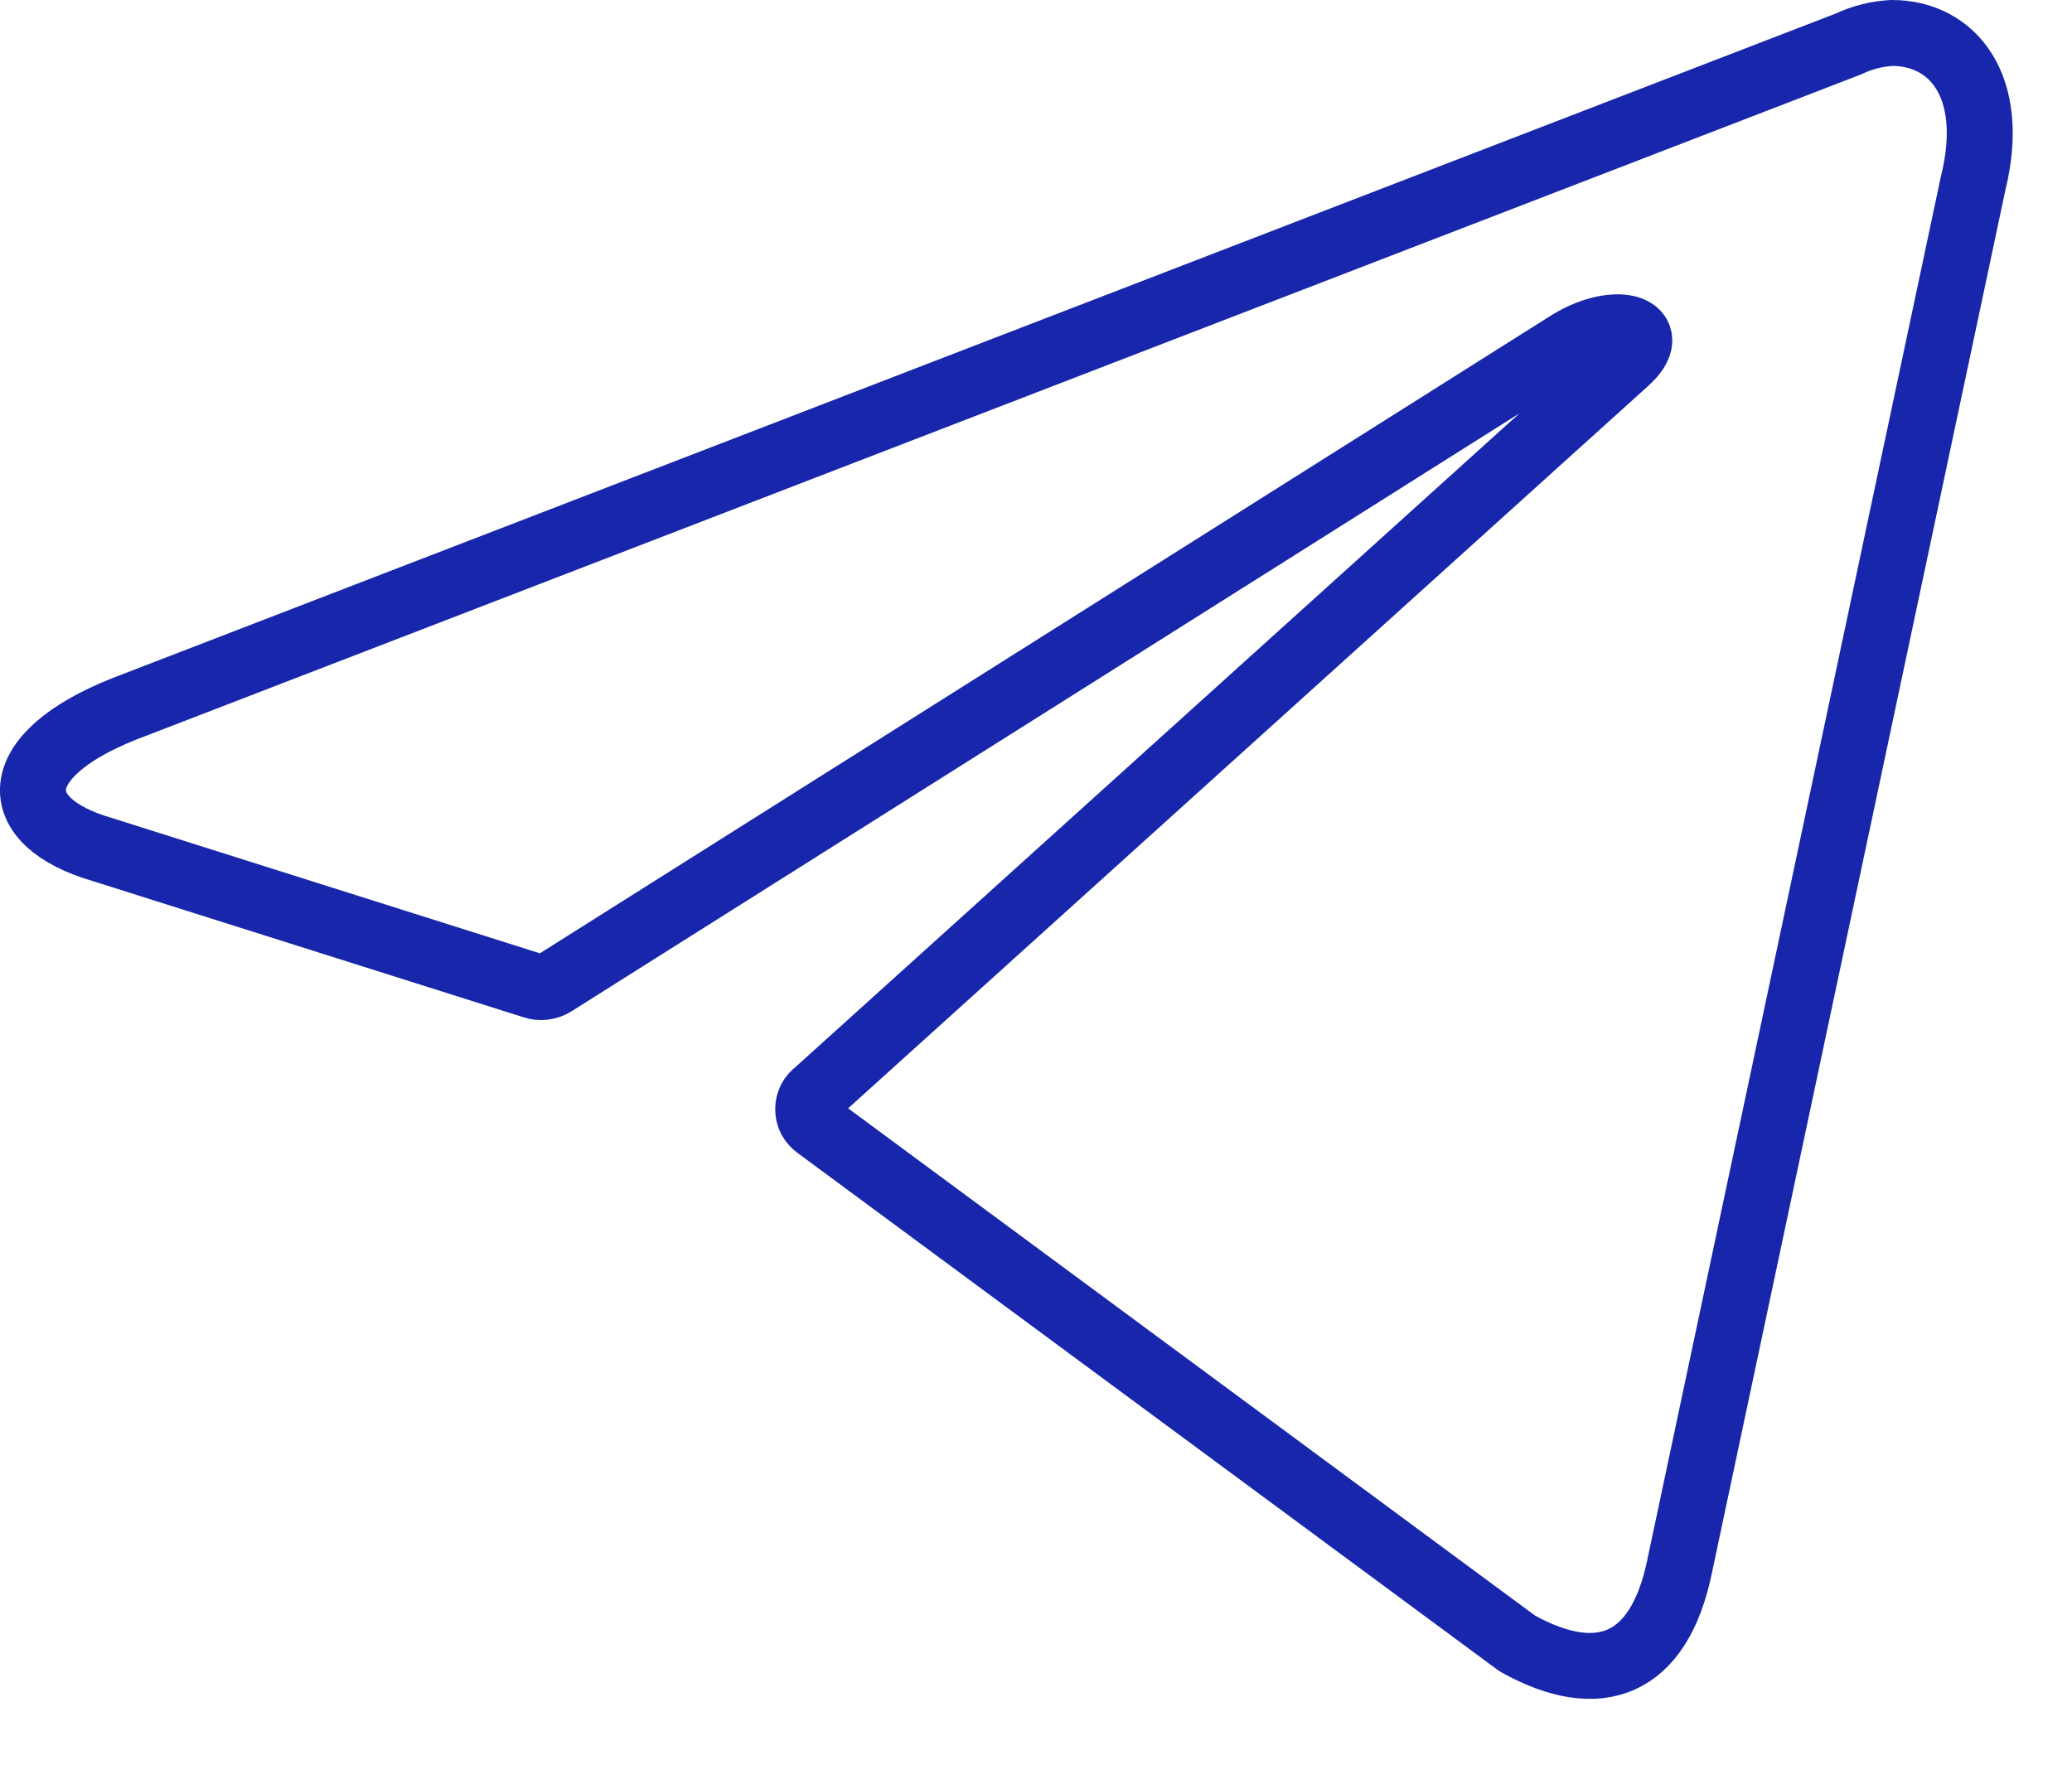
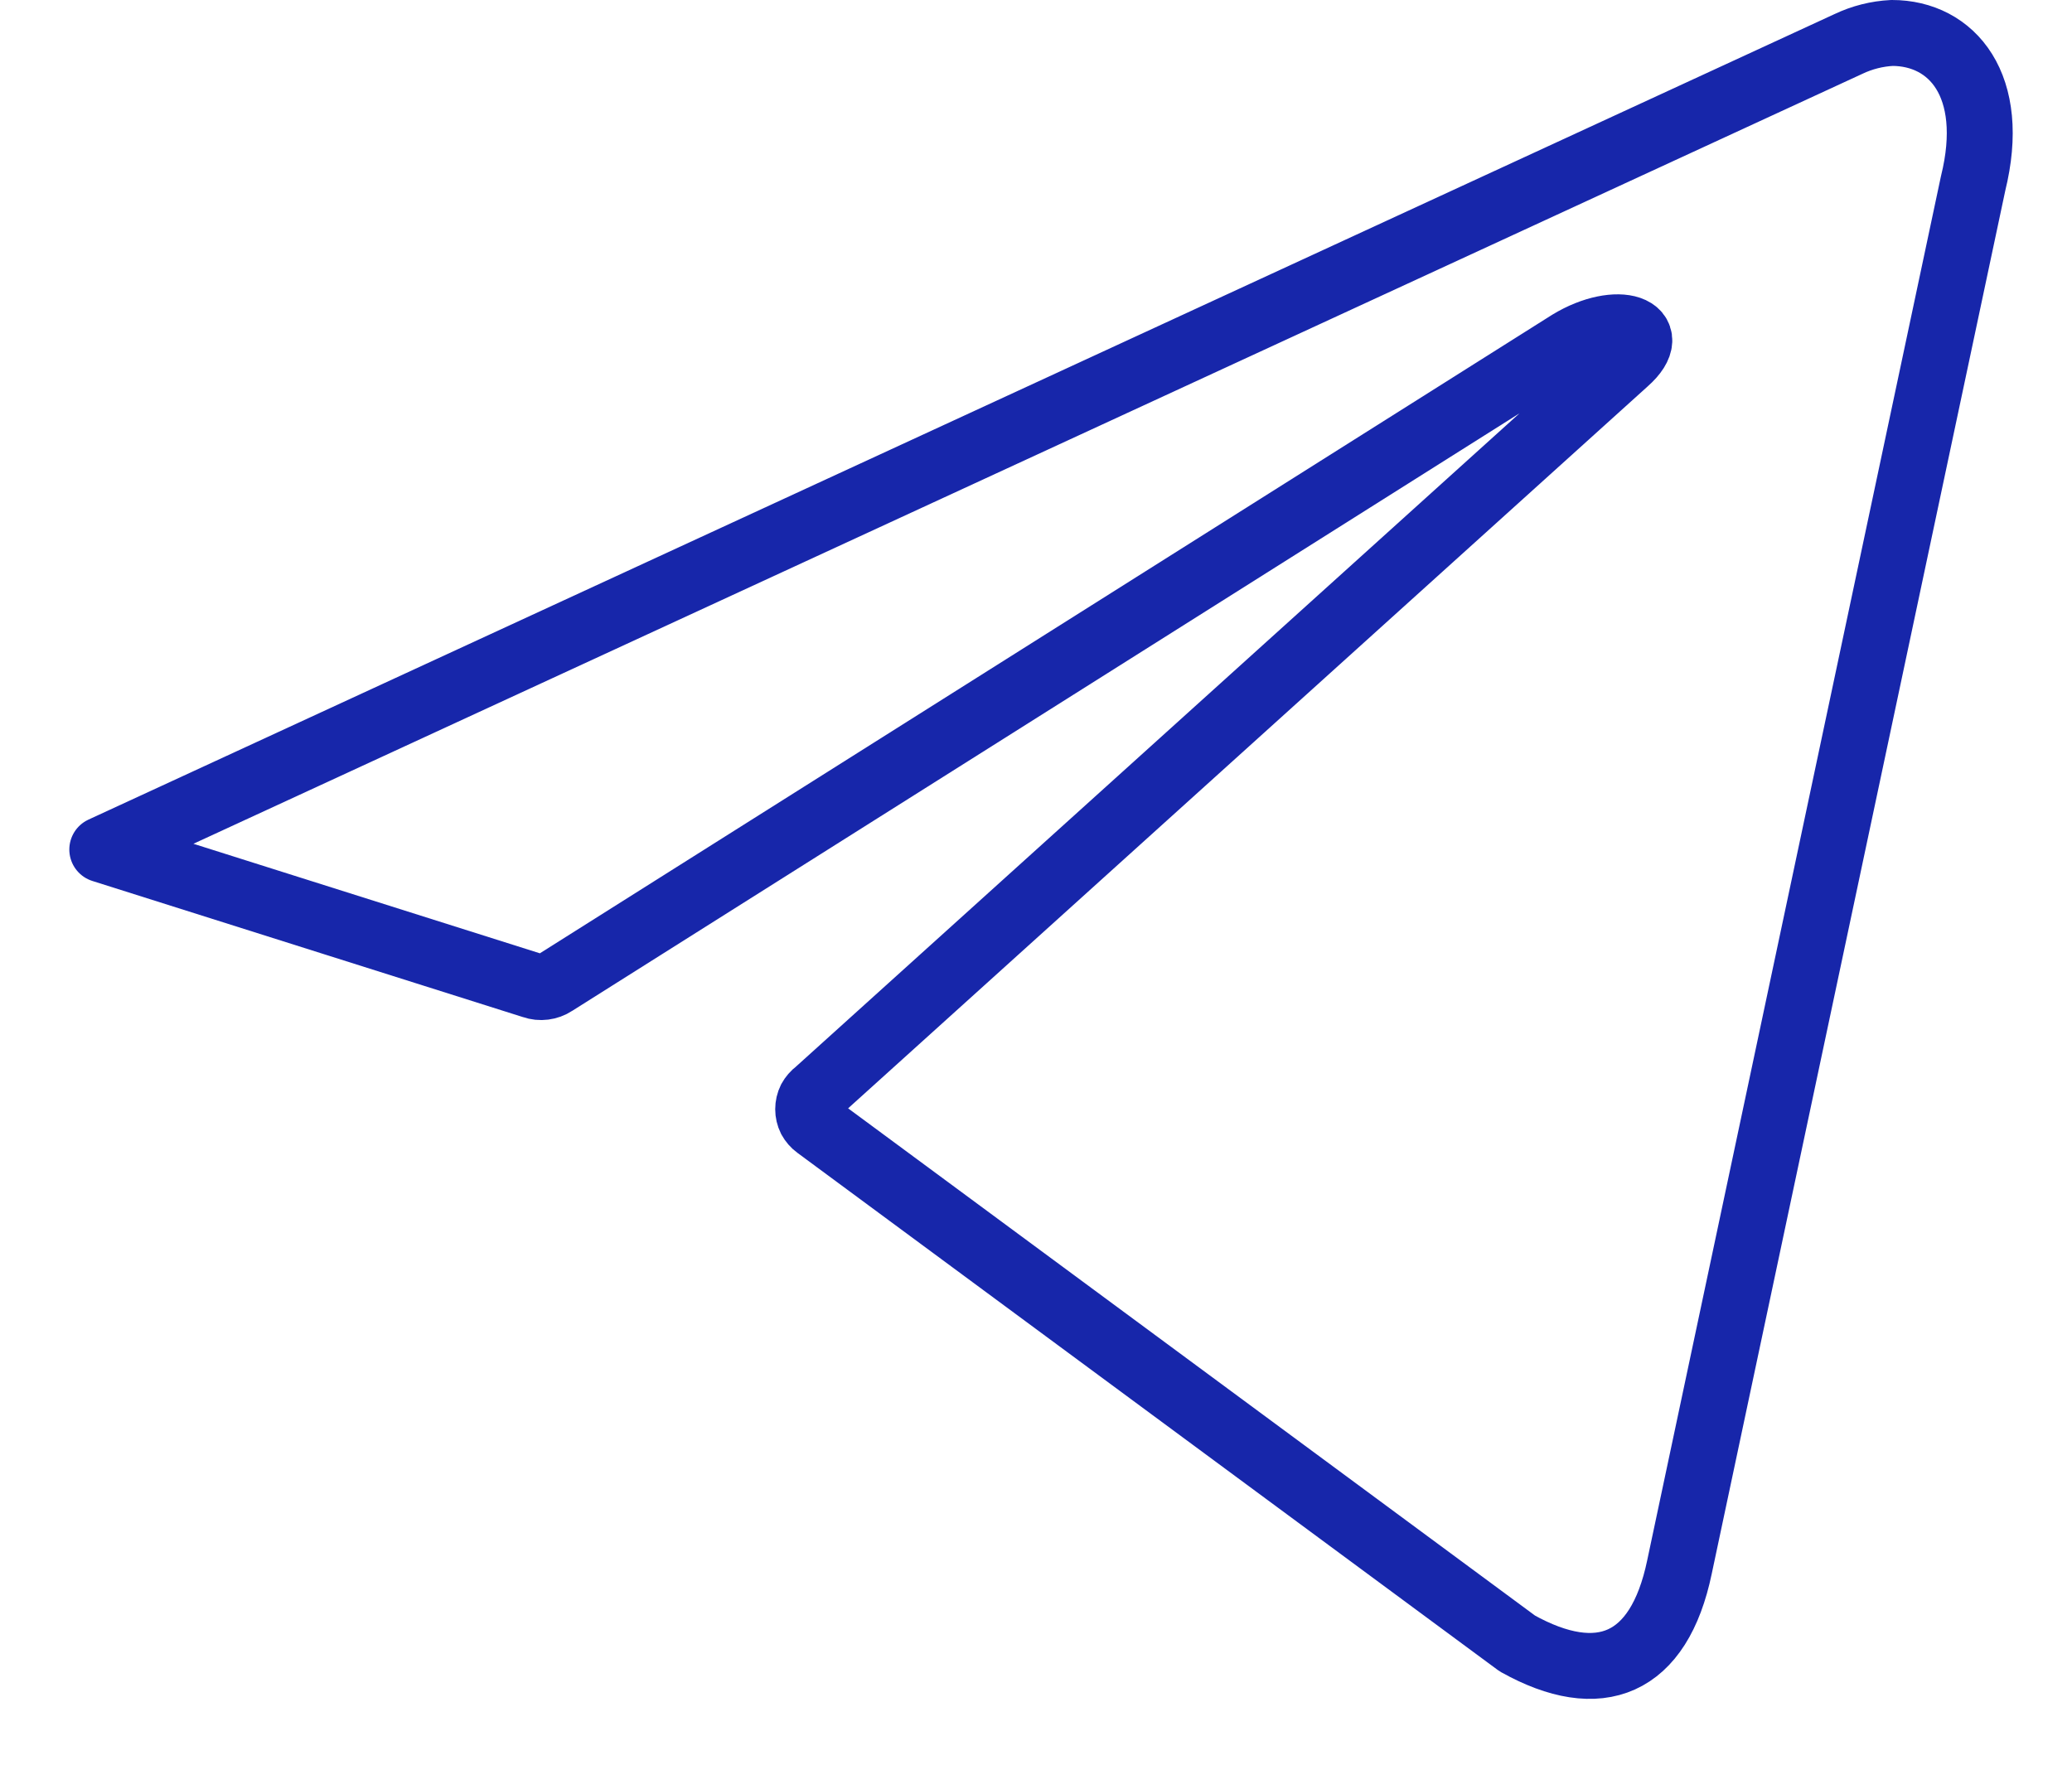
<svg xmlns="http://www.w3.org/2000/svg" width="22" height="19" viewBox="0 0 22 19" fill="none">
-   <path d="M20.089 0.35C20.726 0.35 21.207 0.909 20.95 1.948L17.832 16.643C17.614 17.688 16.983 17.94 16.111 17.454L8.674 11.961C8.645 11.94 8.622 11.913 8.605 11.882C8.589 11.85 8.581 11.815 8.581 11.78C8.581 11.744 8.589 11.709 8.605 11.677C8.622 11.646 8.645 11.619 8.674 11.598L17.262 3.842C17.653 3.496 17.178 3.328 16.664 3.641L5.886 10.441C5.853 10.463 5.816 10.476 5.777 10.481C5.738 10.486 5.699 10.482 5.662 10.469L1.086 9.022C0.069 8.726 0.069 8.027 1.315 7.53L19.626 0.467C19.771 0.398 19.929 0.358 20.089 0.35Z" stroke="#1726AA" stroke-width="0.7" stroke-linecap="round" stroke-linejoin="round" />
+   <path d="M20.089 0.35C20.726 0.35 21.207 0.909 20.95 1.948L17.832 16.643C17.614 17.688 16.983 17.94 16.111 17.454L8.674 11.961C8.645 11.94 8.622 11.913 8.605 11.882C8.589 11.85 8.581 11.815 8.581 11.78C8.581 11.744 8.589 11.709 8.605 11.677C8.622 11.646 8.645 11.619 8.674 11.598L17.262 3.842C17.653 3.496 17.178 3.328 16.664 3.641L5.886 10.441C5.853 10.463 5.816 10.476 5.777 10.481C5.738 10.486 5.699 10.482 5.662 10.469L1.086 9.022L19.626 0.467C19.771 0.398 19.929 0.358 20.089 0.35Z" stroke="#1726AA" stroke-width="0.7" stroke-linecap="round" stroke-linejoin="round" />
</svg>